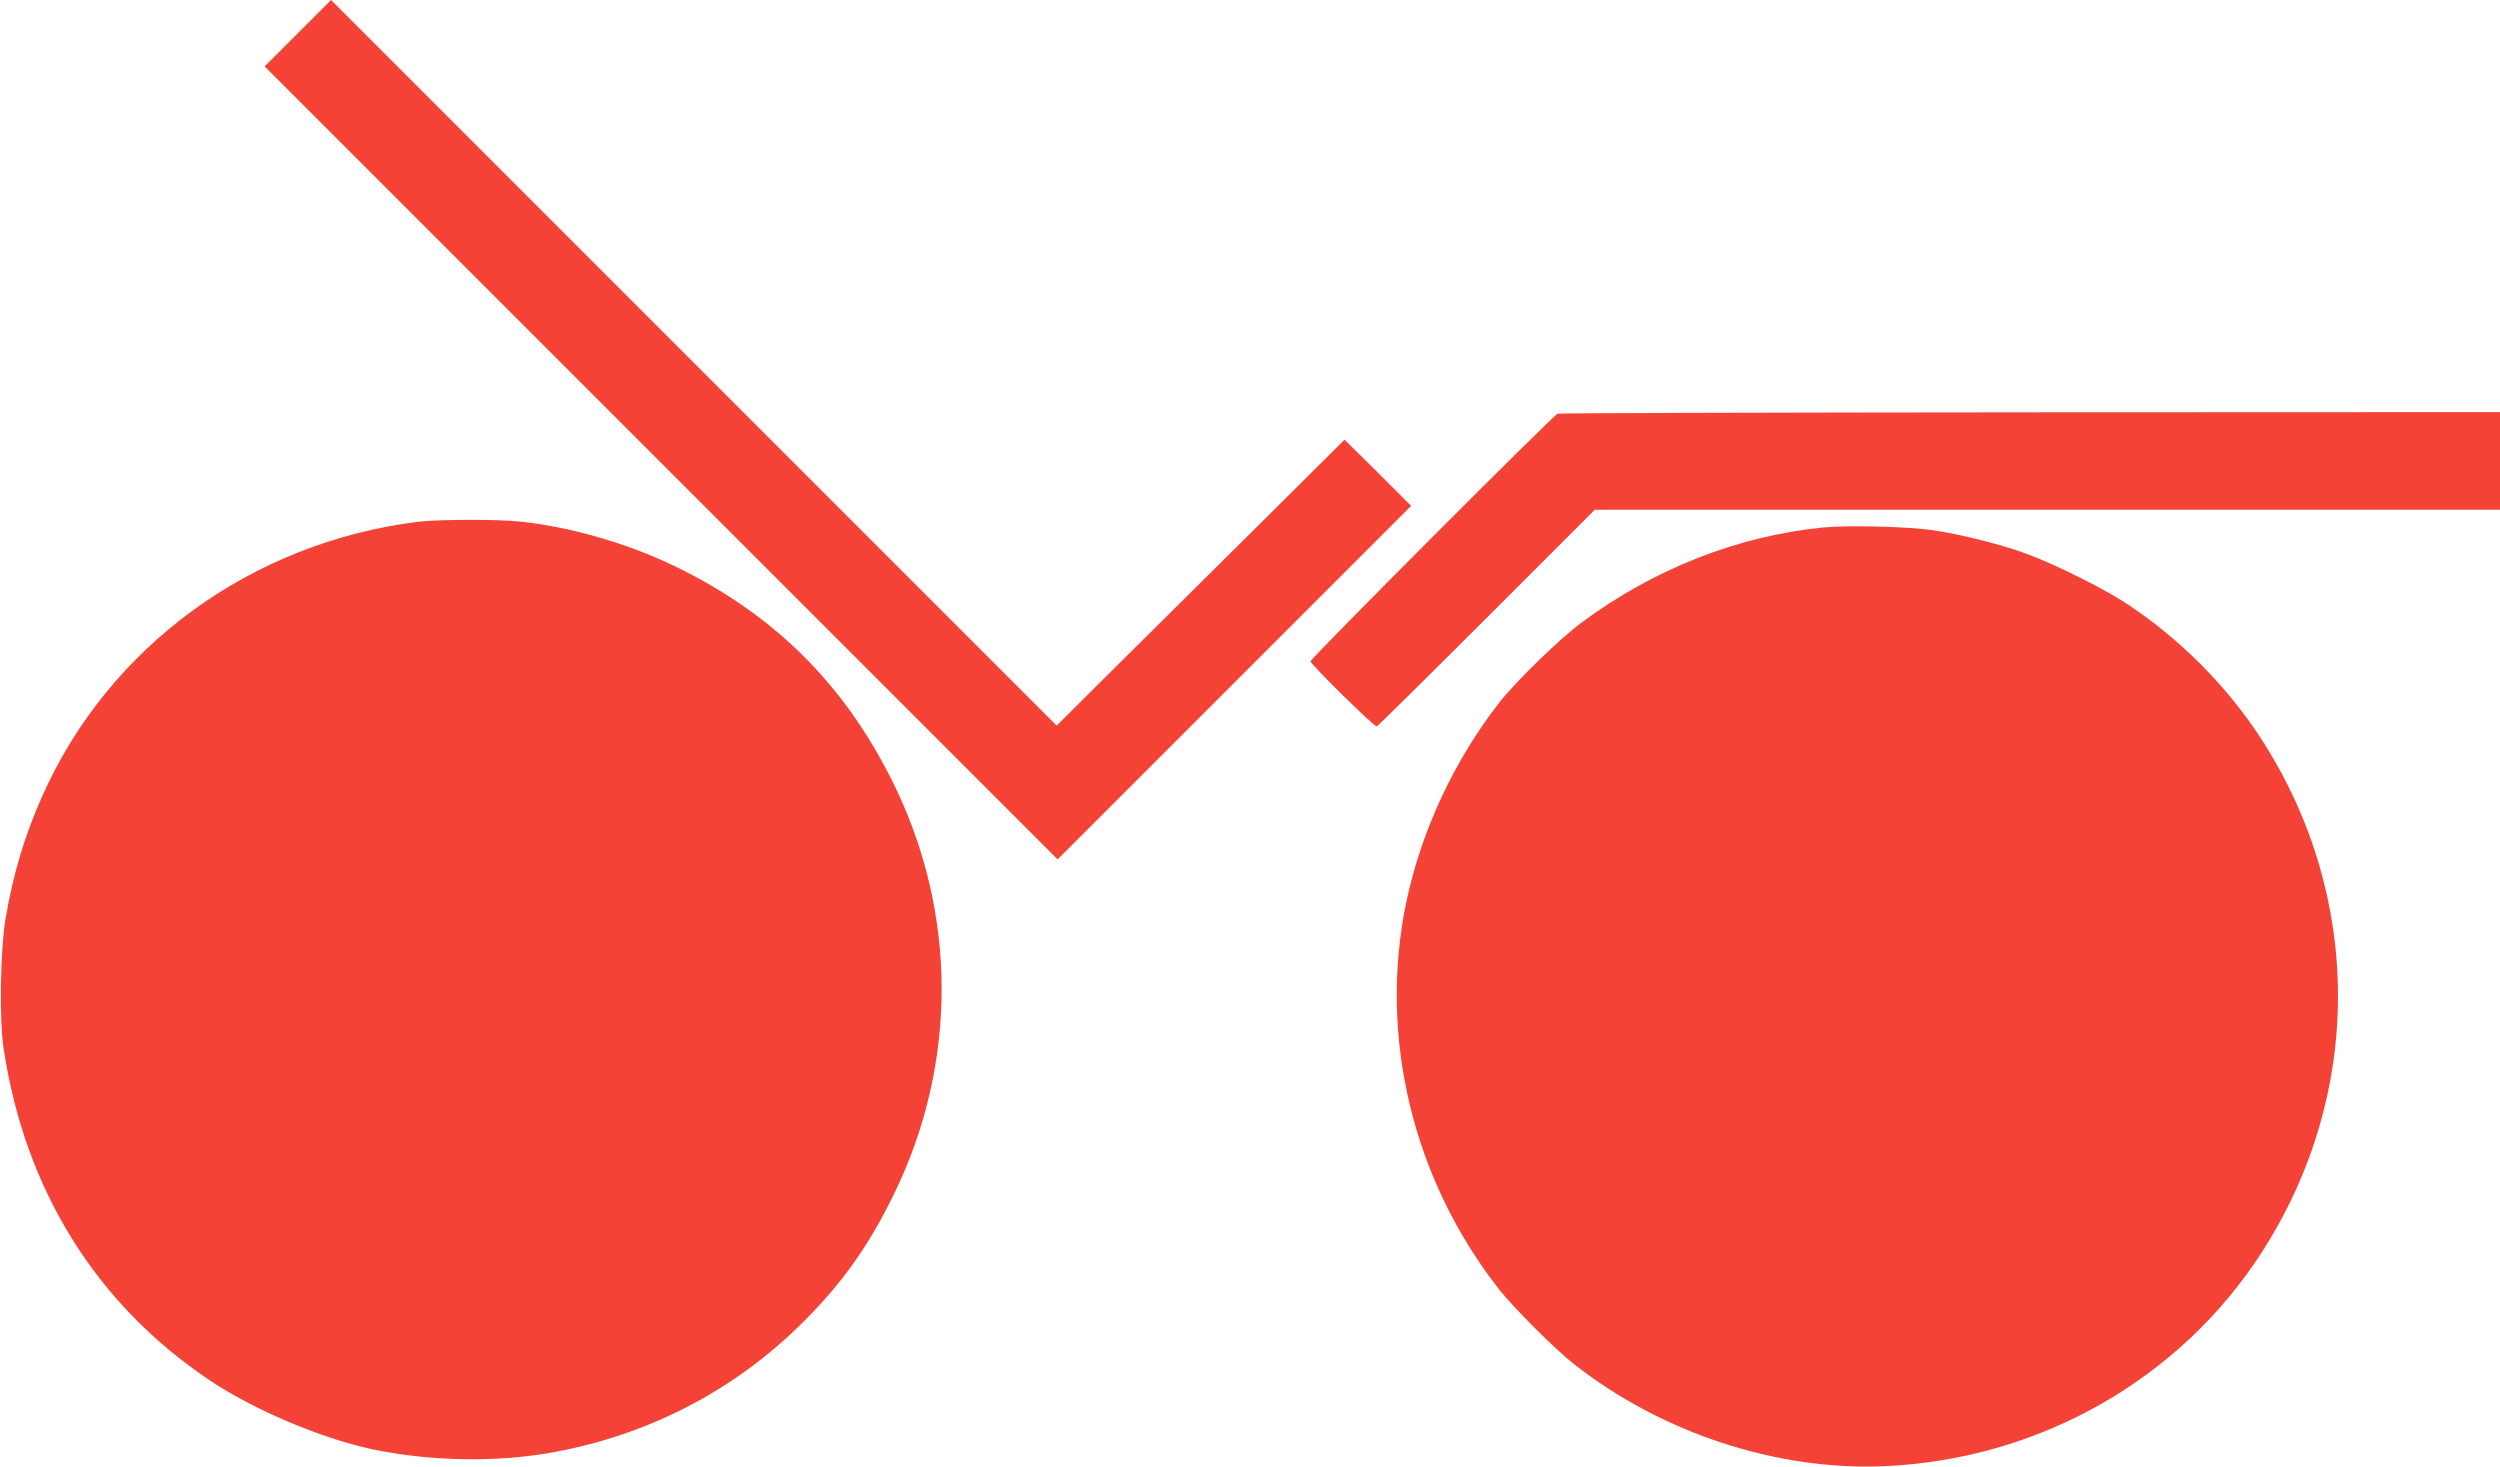
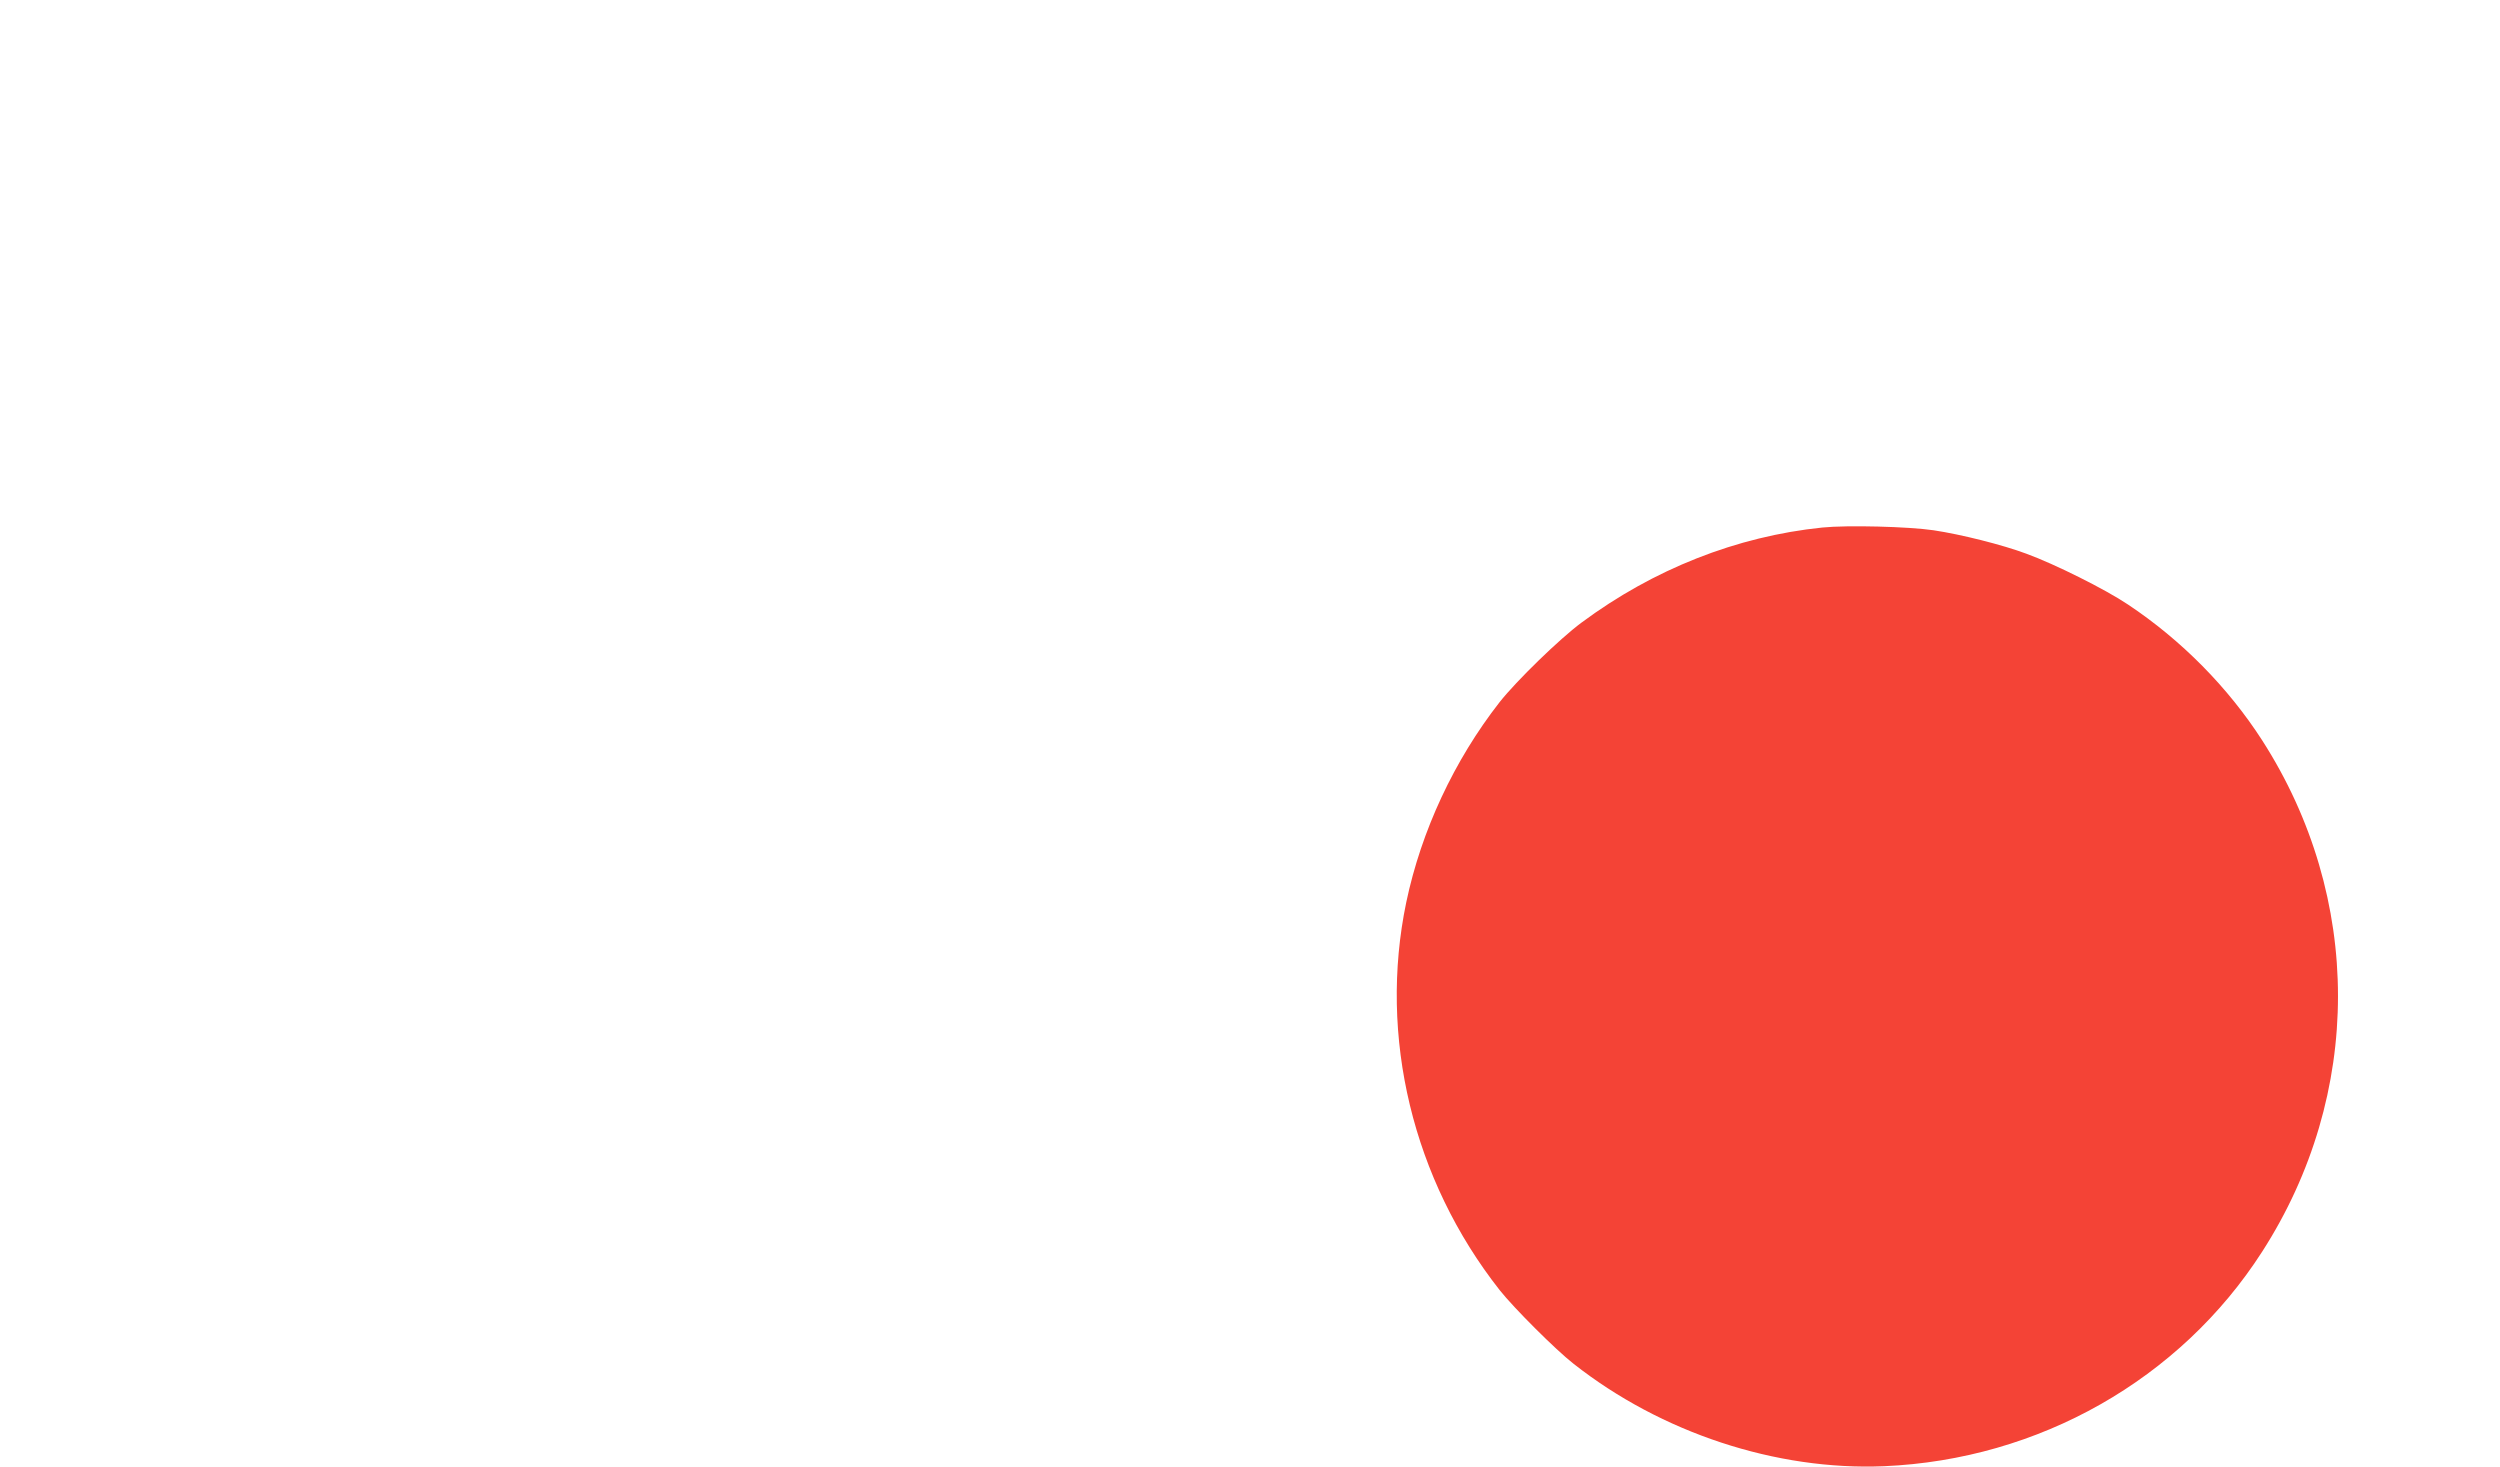
<svg xmlns="http://www.w3.org/2000/svg" version="1.0" width="1280pt" height="751pt" viewBox="0 0 1280 751" preserveAspectRatio="xMidYMid meet">
  <g transform="translate(0,751) scale(0.1,-0.1)" fill="#f44336" stroke="none">
-     <path d="M1525 7340 l-170 -170 2030 -2030 2030 -2030 905 905 905 905 -170 170 -171 169 -399 -397 c-220 -218 -552 -548 -738 -732 l-337 -335 -1858 1858 -1857 1857 -170 -170z" />
-     <path d="M7975 5392 c-22 -8 -1265 -1253 -1265 -1268 0 -15 327 -337 339 -333 6 2 260 253 564 557 l552 552 2318 0 2317 0 0 250 0 250 -2402 -1 c-1322 -1 -2412 -4 -2423 -7z" />
-     <path d="M2145 4839 c-857 -105 -1589 -639 -1930 -1408 -90 -203 -147 -394 -187 -627 -26 -157 -32 -510 -10 -659 108 -724 473 -1312 1057 -1703 224 -150 564 -294 825 -351 301 -64 649 -70 941 -15 490 91 928 321 1274 668 200 200 332 387 460 648 330 672 328 1447 -5 2116 -250 503 -610 859 -1117 1104 -238 115 -530 200 -785 227 -113 13 -421 12 -523 0z" />
    <path d="M9330 4809 c-438 -45 -864 -213 -1233 -487 -112 -83 -333 -298 -419 -407 -232 -297 -401 -658 -478 -1025 -143 -687 33 -1419 478 -1985 71 -90 287 -306 378 -377 449 -354 1038 -548 1590 -525 793 34 1516 444 1936 1098 518 805 518 1813 0 2619 -174 270 -412 512 -687 695 -116 78 -377 208 -520 260 -123 46 -335 99 -475 120 -129 19 -442 27 -570 14z" />
  </g>
</svg>